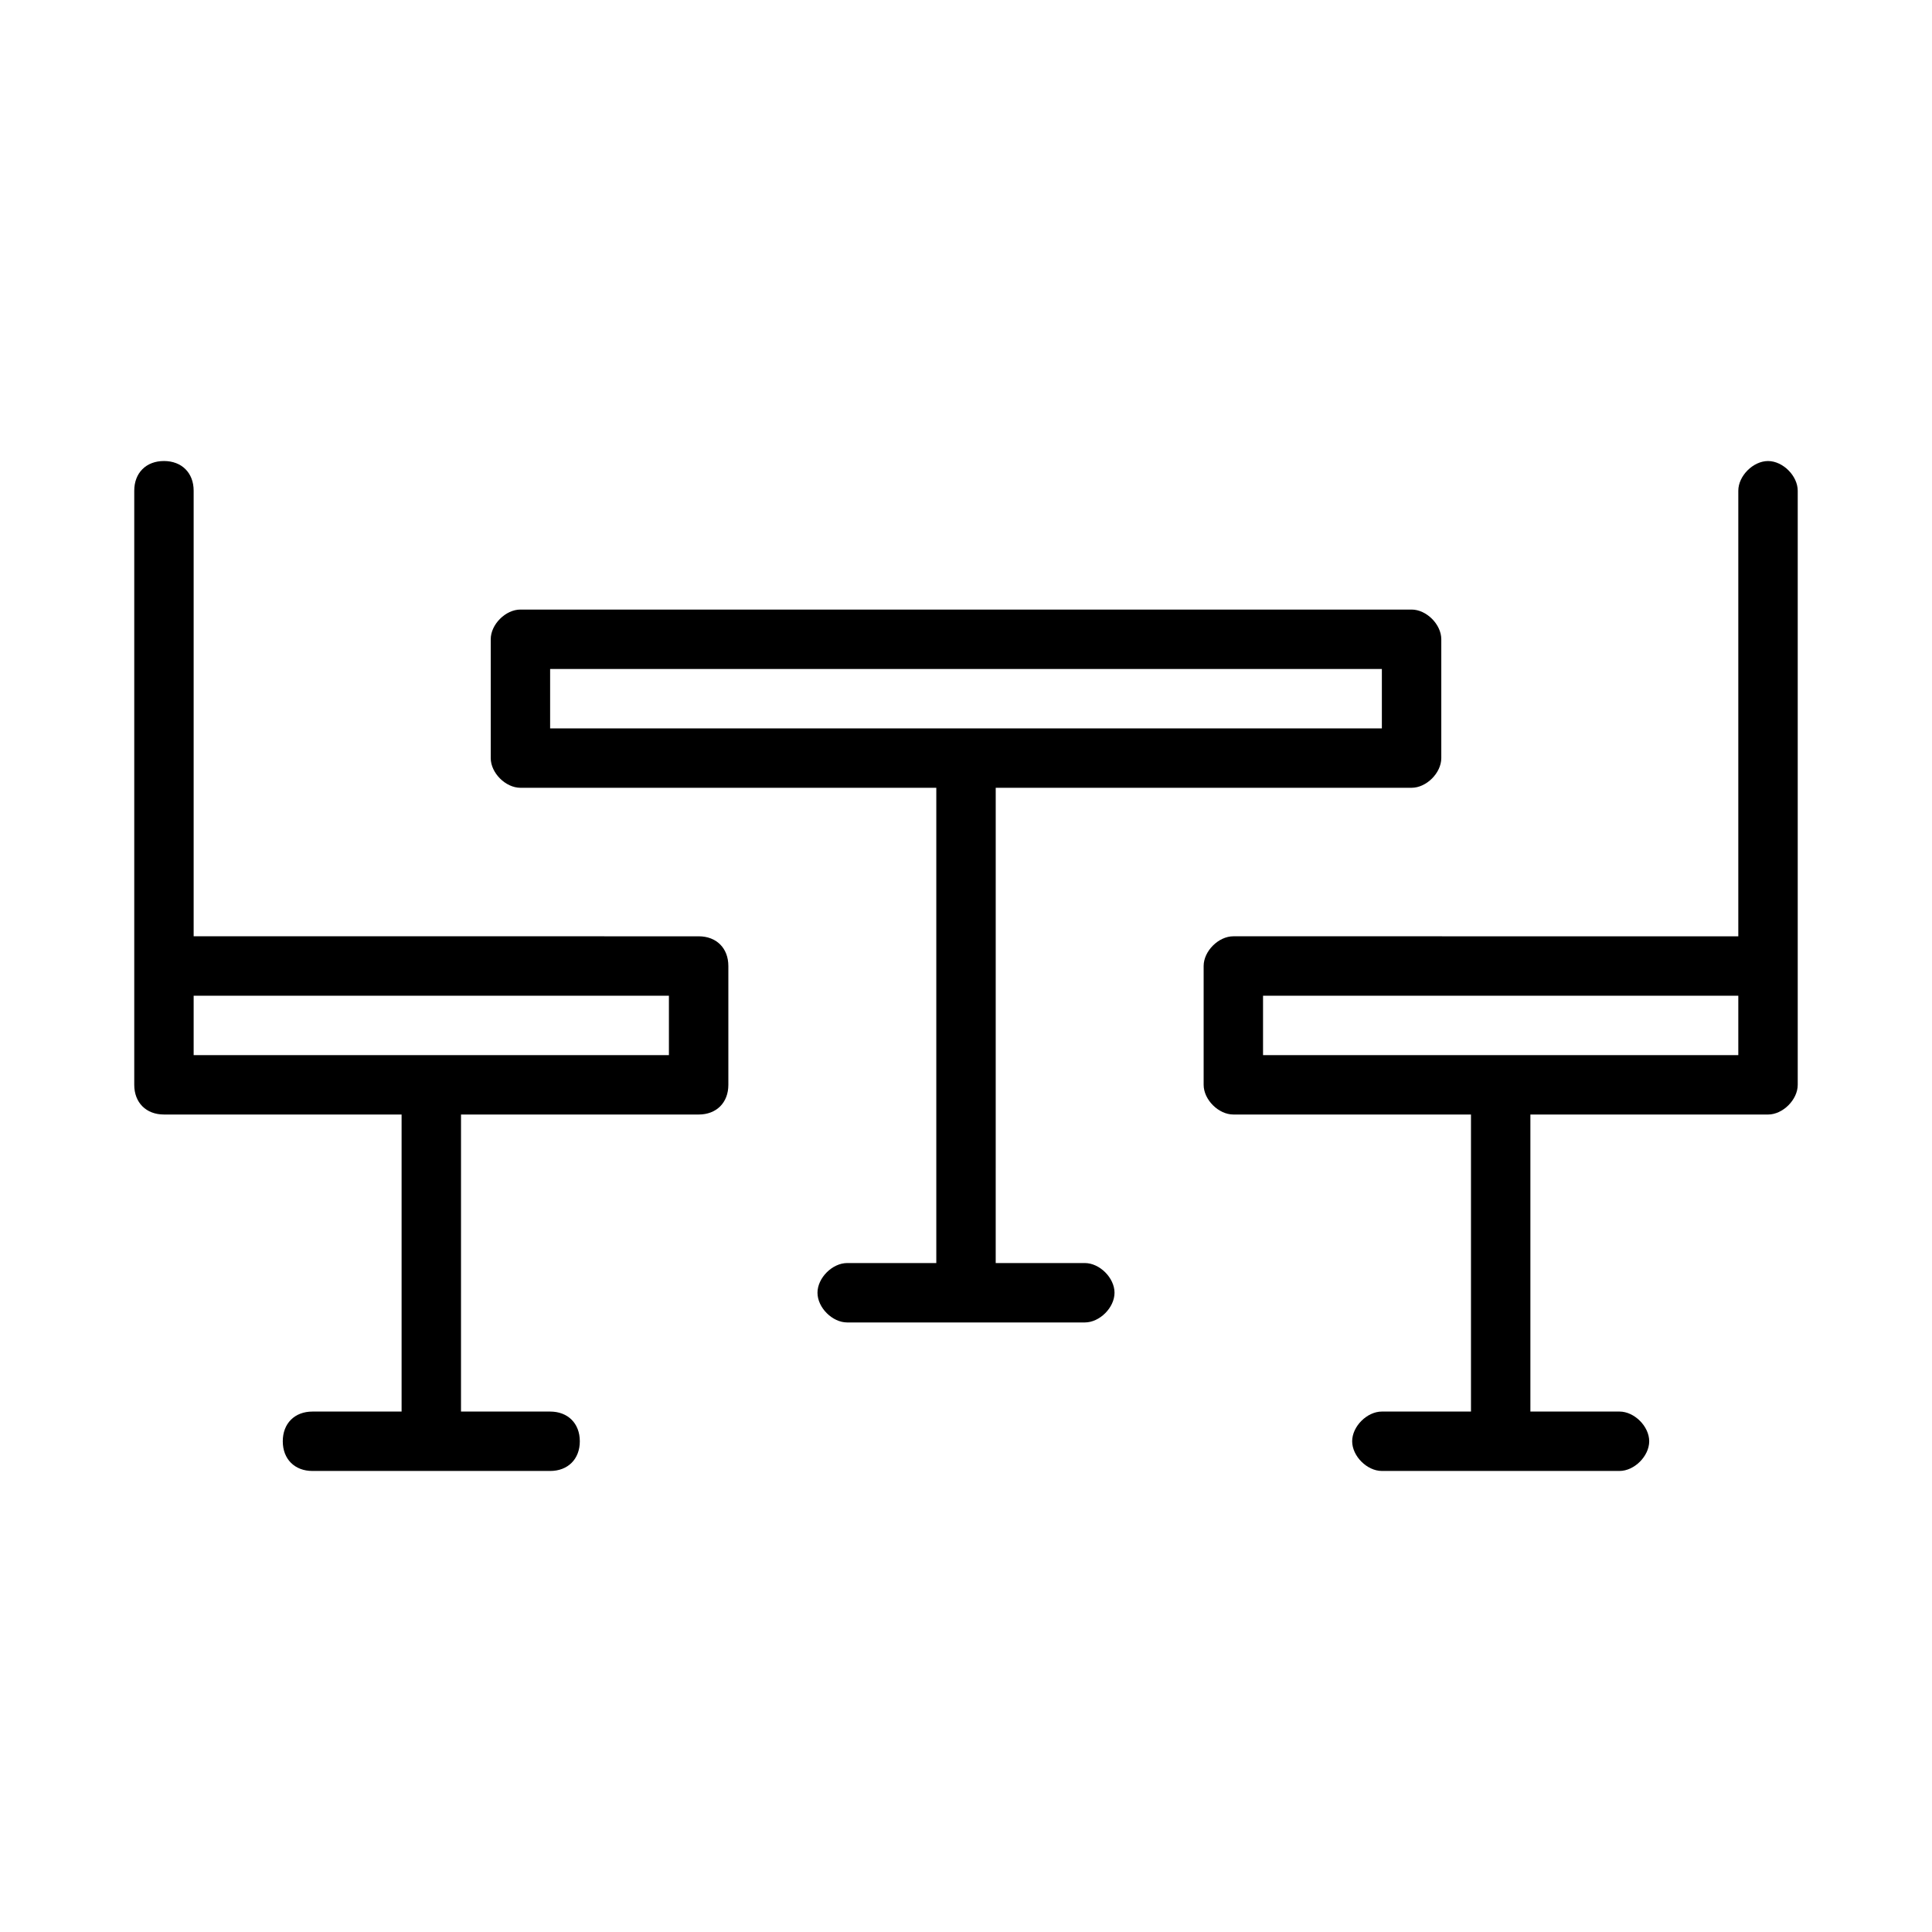
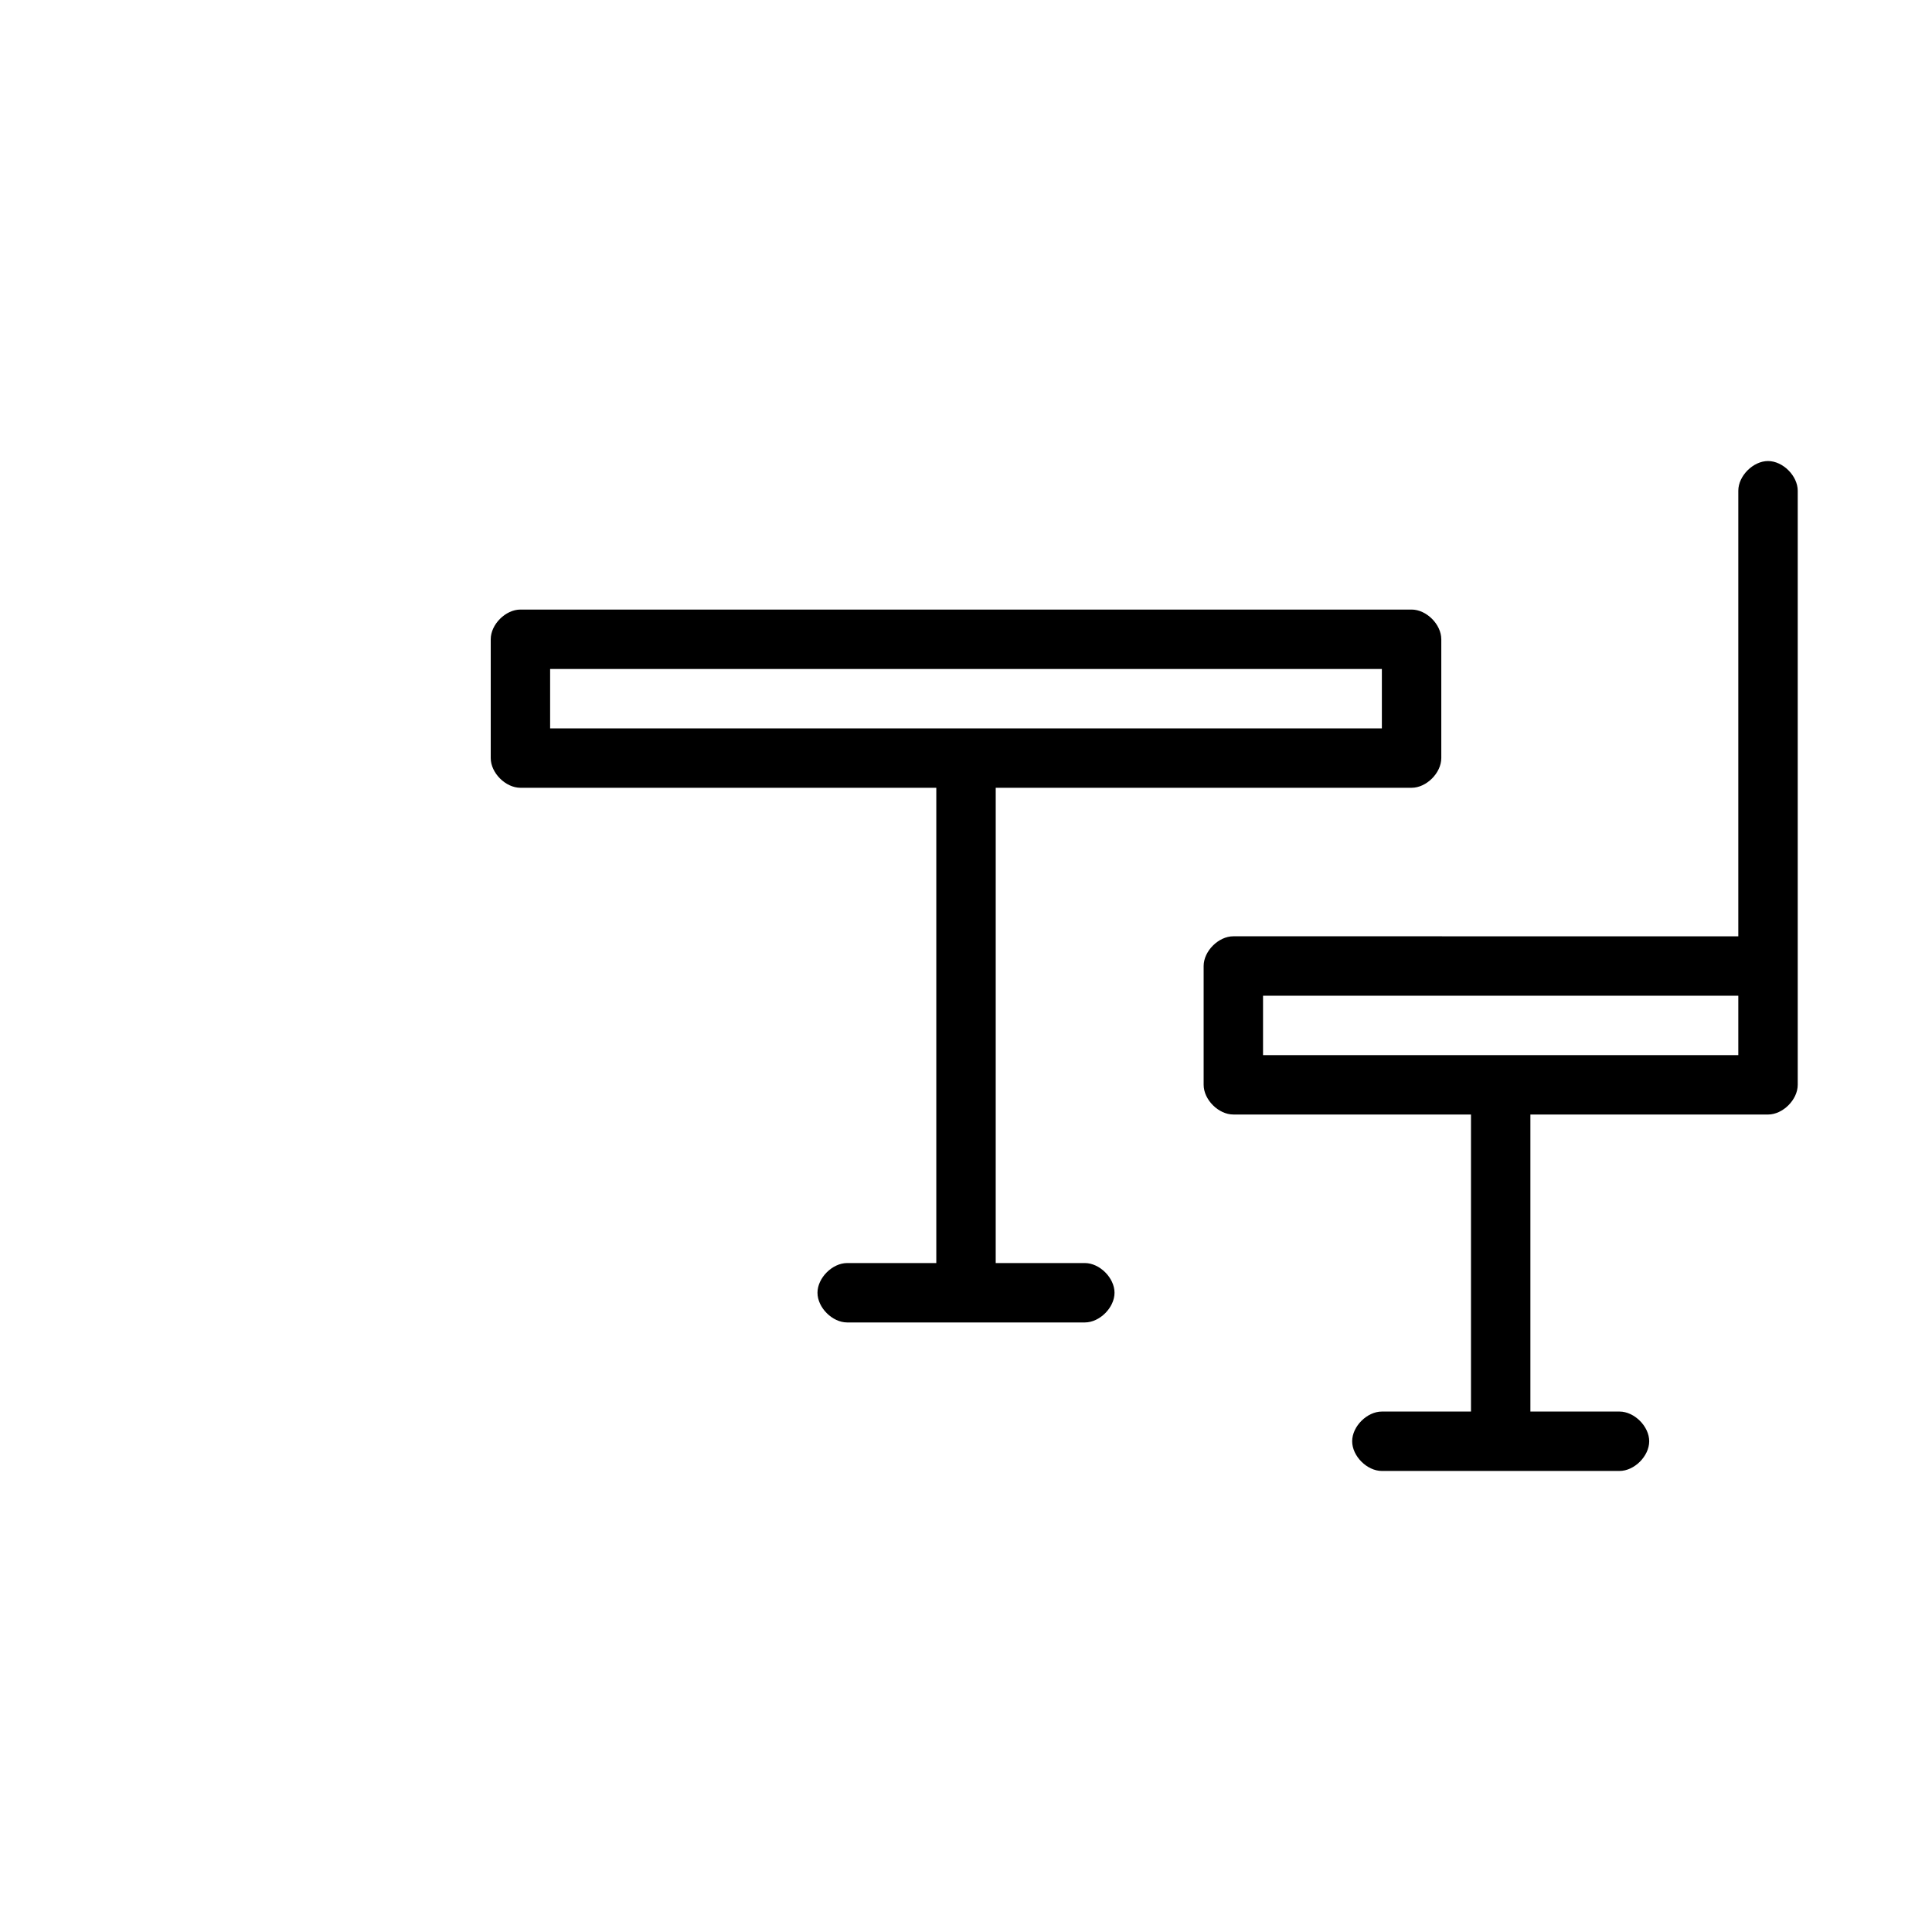
<svg xmlns="http://www.w3.org/2000/svg" fill="#000000" width="800px" height="800px" version="1.1" viewBox="144 144 512 512">
  <g>
-     <path d="m187.45 439.36h62.977v78.719h-23.617c-4.723 0-7.871 3.148-7.871 7.871 0 4.723 3.148 7.871 7.871 7.871h62.977c4.723 0 7.871-3.148 7.871-7.871 0-4.723-3.148-7.871-7.871-7.871h-23.617l0.004-78.719h62.977c4.723 0 7.871-3.148 7.871-7.871v-31.488c0-4.723-3.148-7.871-7.871-7.871l-133.83-0.004v-118.08c0-4.723-3.148-7.871-7.871-7.871s-7.871 3.148-7.871 7.871v157.44c0 4.723 3.148 7.871 7.871 7.871zm133.82-15.746h-125.95v-15.742h125.95z" />
    <path d="m612.54 266.18c-3.938 0-7.871 3.938-7.871 7.871v118.08l-133.82-0.004c-3.938 0-7.871 3.938-7.871 7.871v31.488c0 3.938 3.938 7.871 7.871 7.871h62.977v78.719h-23.617c-3.938 0-7.871 3.938-7.871 7.871 0 3.938 3.938 7.871 7.871 7.871h62.977c3.938 0 7.871-3.938 7.871-7.871 0-3.938-3.938-7.871-7.871-7.871h-23.617v-78.715h62.977c3.938 0 7.871-3.938 7.871-7.871v-157.44c0-3.938-3.934-7.871-7.871-7.871zm-7.871 157.44h-125.95v-15.742h125.95z" />
    <path d="m518.08 305.54h-236.16c-3.938 0-7.871 3.938-7.871 7.871v31.488c0 3.938 3.938 7.871 7.871 7.871h110.21v125.95h-23.617c-3.938 0-7.871 3.938-7.871 7.871 0 3.938 3.938 7.871 7.871 7.871h62.977c3.938 0 7.871-3.938 7.871-7.871 0-3.938-3.938-7.871-7.871-7.871h-23.617l0.004-125.95h110.21c3.938 0 7.871-3.938 7.871-7.871v-31.488c0-3.938-3.934-7.871-7.871-7.871zm-7.871 31.488h-220.42v-15.742h220.42z" />
  </g>
</svg>